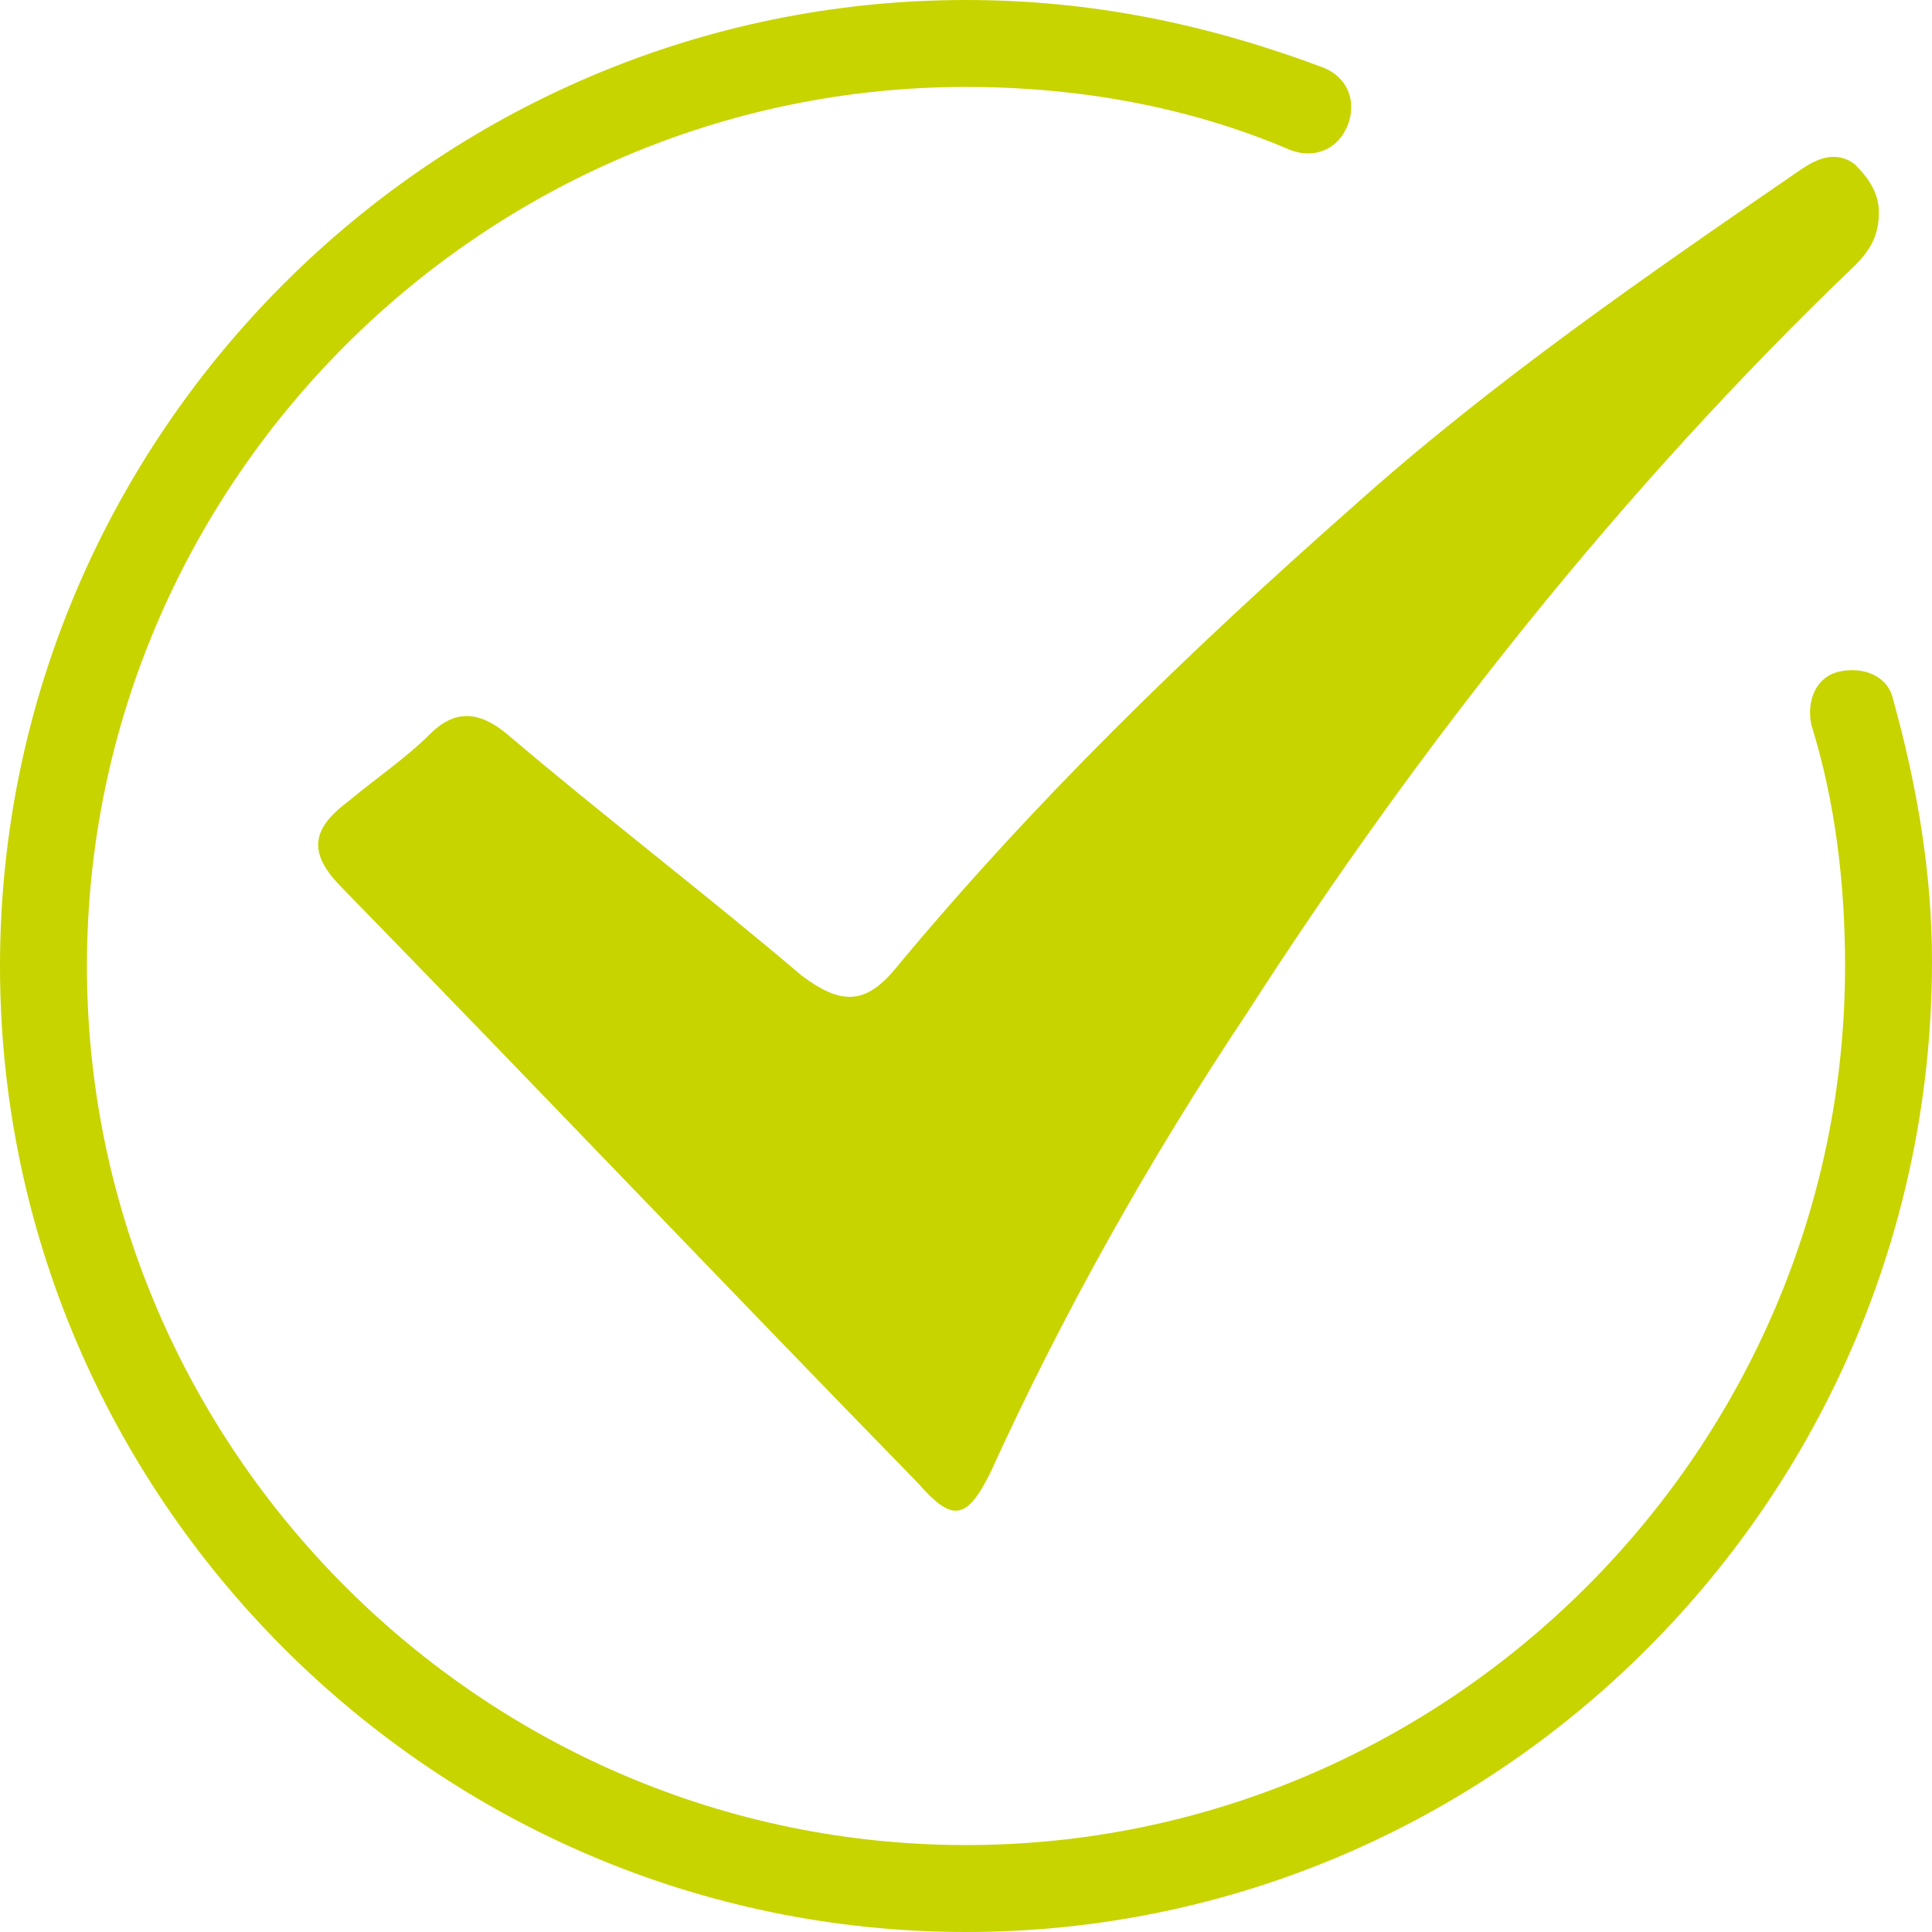
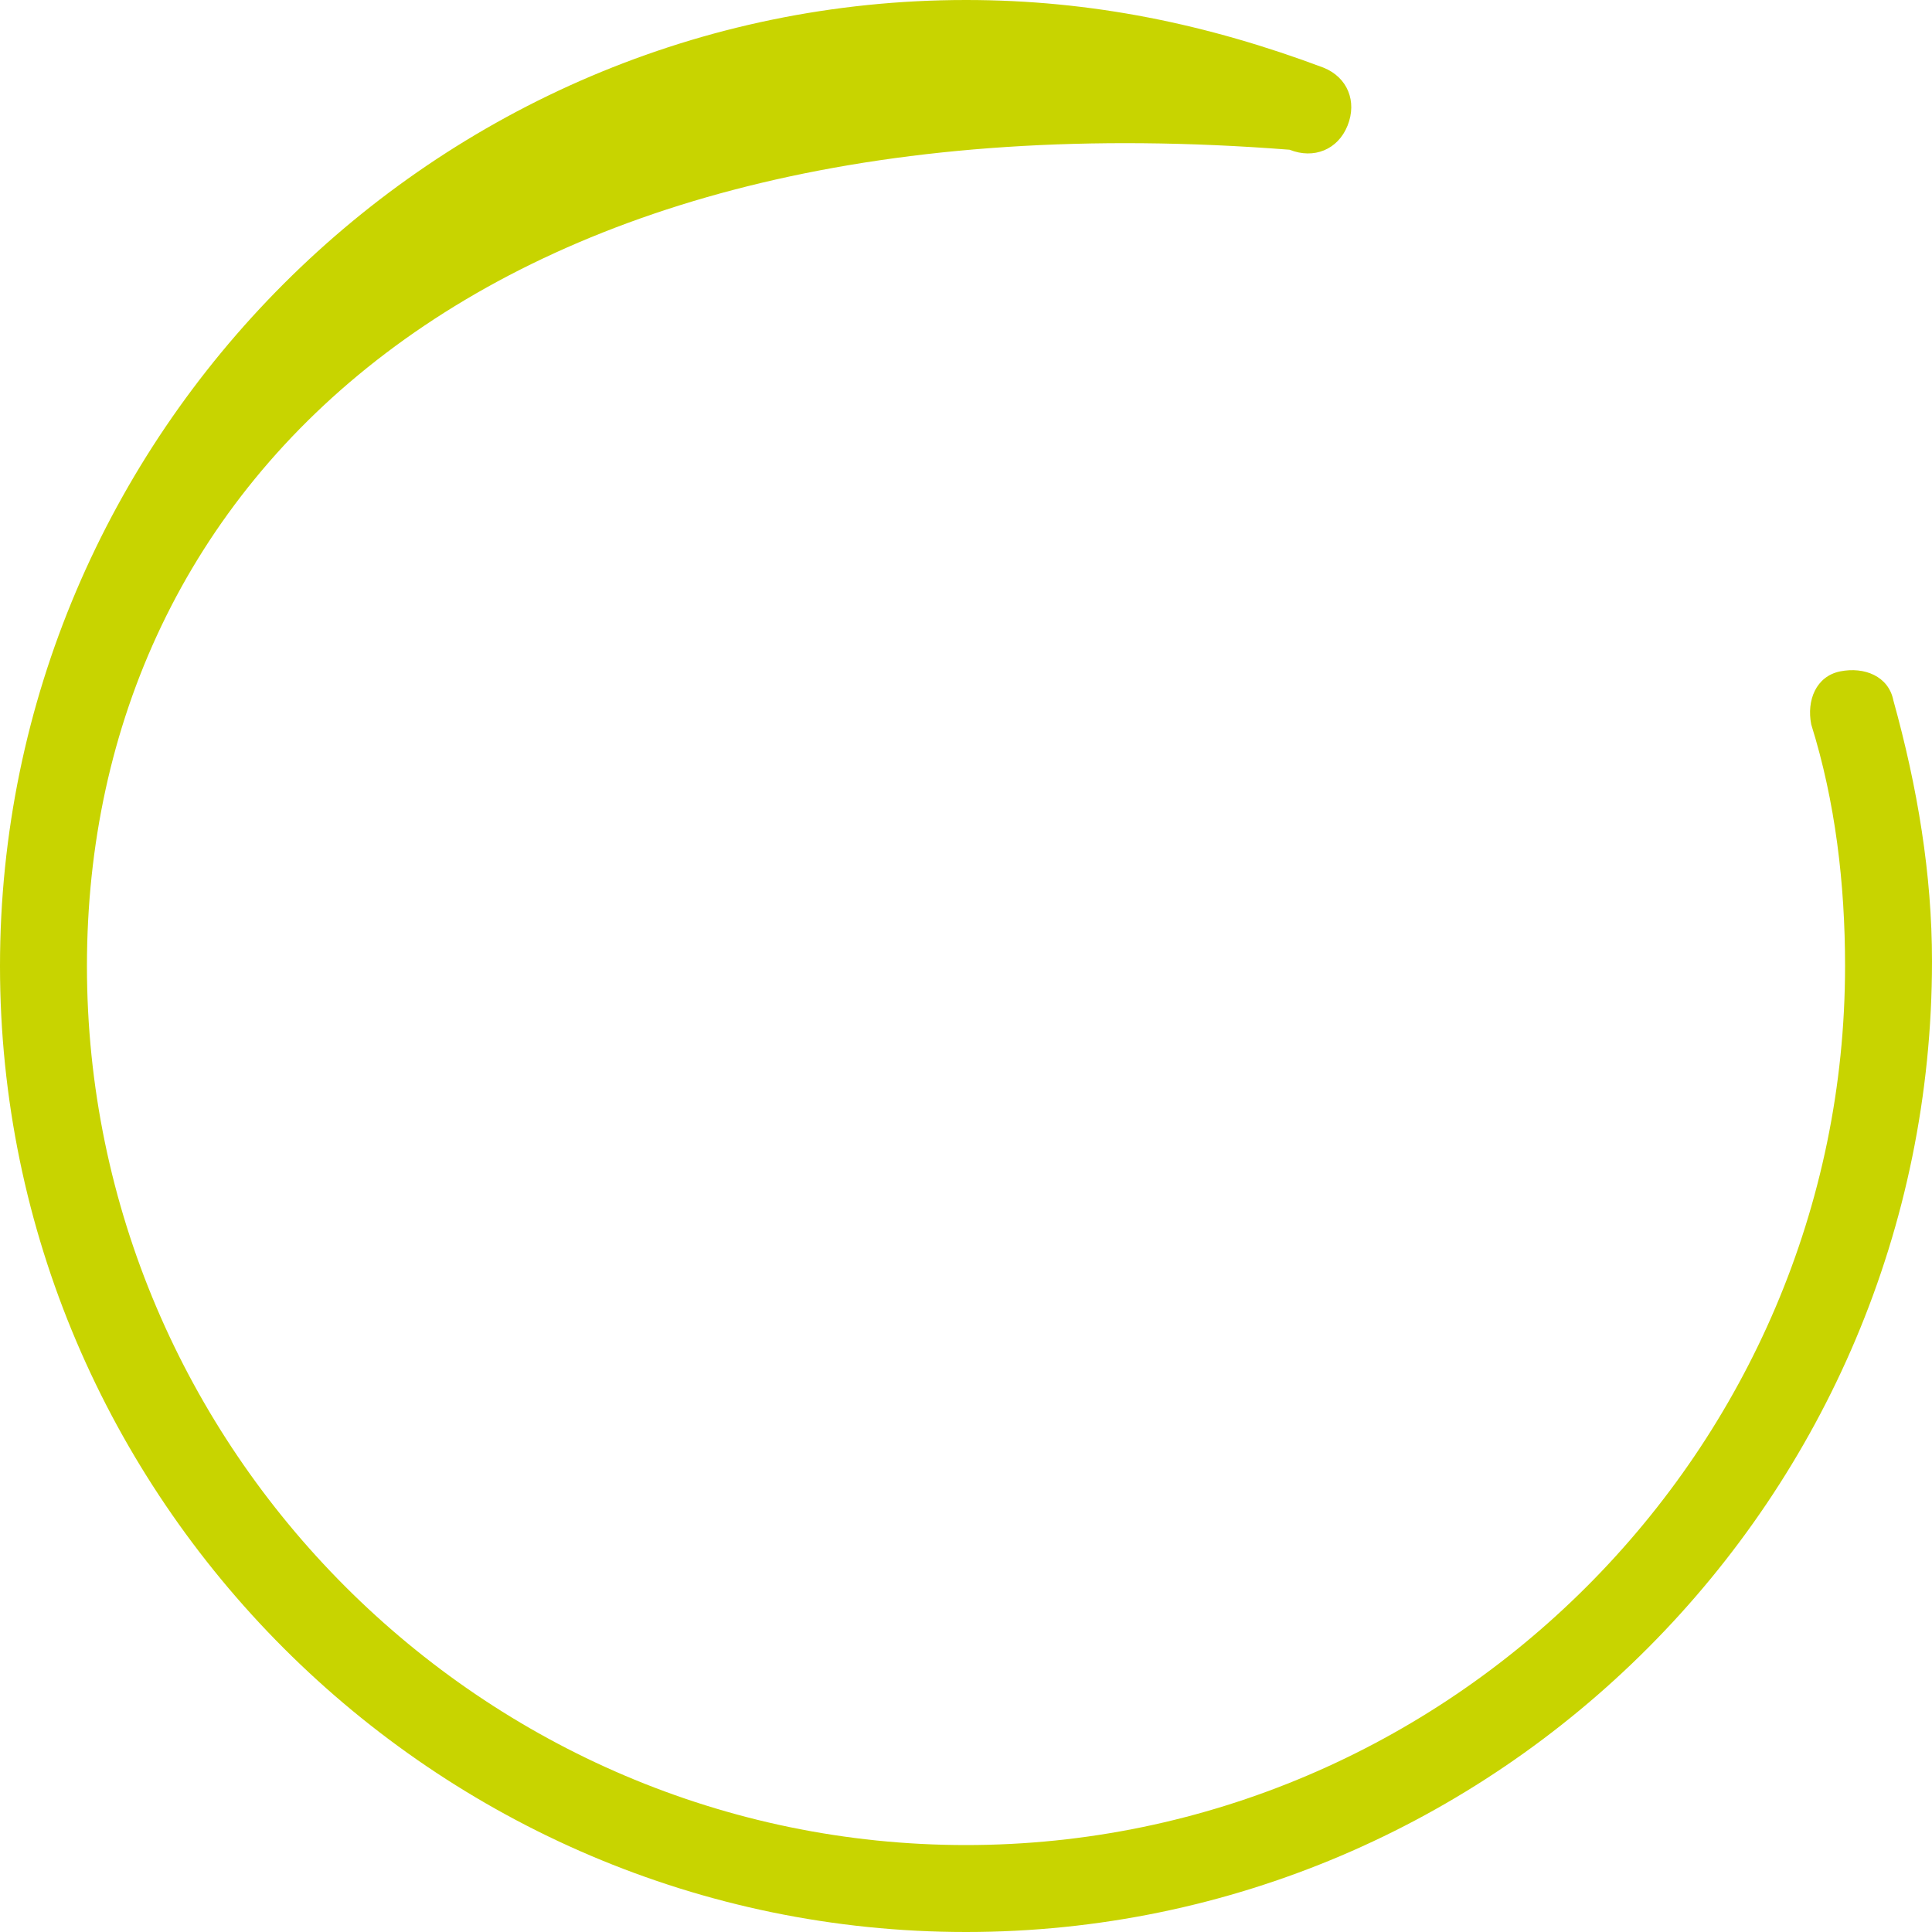
<svg xmlns="http://www.w3.org/2000/svg" version="1.1" id="Ebene_1" x="0px" y="0px" viewBox="0 0 40 40" style="enable-background:new 0 0 40 40;" xml:space="preserve">
  <style type="text/css">
	.st0{fill:#C8D400;}
</style>
-   <path class="st0" d="M38.9,4.4c0,0.5-0.2,0.8-0.5,1.1c-4.8,4.6-9,9.9-12.6,15.5c-2,3-3.8,6.2-5.3,9.5c-0.5,1-0.8,1-1.5,0.2  c-4-4.1-7.9-8.2-11.9-12.3c-0.7-0.7-0.7-1.2,0.1-1.8c0.6-0.5,1.2-0.9,1.7-1.4c0.5-0.5,1-0.5,1.6,0c2,1.7,4.1,3.3,6.1,5  c0.8,0.6,1.3,0.6,1.9-0.1c2.9-3.5,6.1-6.6,9.5-9.6c2.9-2.6,6.1-4.8,9.3-7c0.3-0.2,0.7-0.4,1.1-0.1C38.7,3.7,38.9,4,38.9,4.4z" />
-   <path class="st0" d="M20,40C9,40,0,31,0,20S9,0,20,0c2.6,0,5,0.5,7.4,1.4c0.5,0.2,0.7,0.7,0.5,1.2c-0.2,0.5-0.7,0.7-1.2,0.5  c-2.1-0.9-4.4-1.3-6.7-1.3C10,1.8,1.8,10,1.8,20S10,38.2,20,38.2S38.2,30,38.2,20c0-1.7-0.2-3.4-0.7-5c-0.1-0.5,0.1-1,0.6-1.1  c0.5-0.1,1,0.1,1.1,0.6c0.5,1.8,0.8,3.6,0.8,5.4C40,31,31,40,20,40z" />
+   <path class="st0" d="M20,40C9,40,0,31,0,20S9,0,20,0c2.6,0,5,0.5,7.4,1.4c0.5,0.2,0.7,0.7,0.5,1.2c-0.2,0.5-0.7,0.7-1.2,0.5  C10,1.8,1.8,10,1.8,20S10,38.2,20,38.2S38.2,30,38.2,20c0-1.7-0.2-3.4-0.7-5c-0.1-0.5,0.1-1,0.6-1.1  c0.5-0.1,1,0.1,1.1,0.6c0.5,1.8,0.8,3.6,0.8,5.4C40,31,31,40,20,40z" />
</svg>